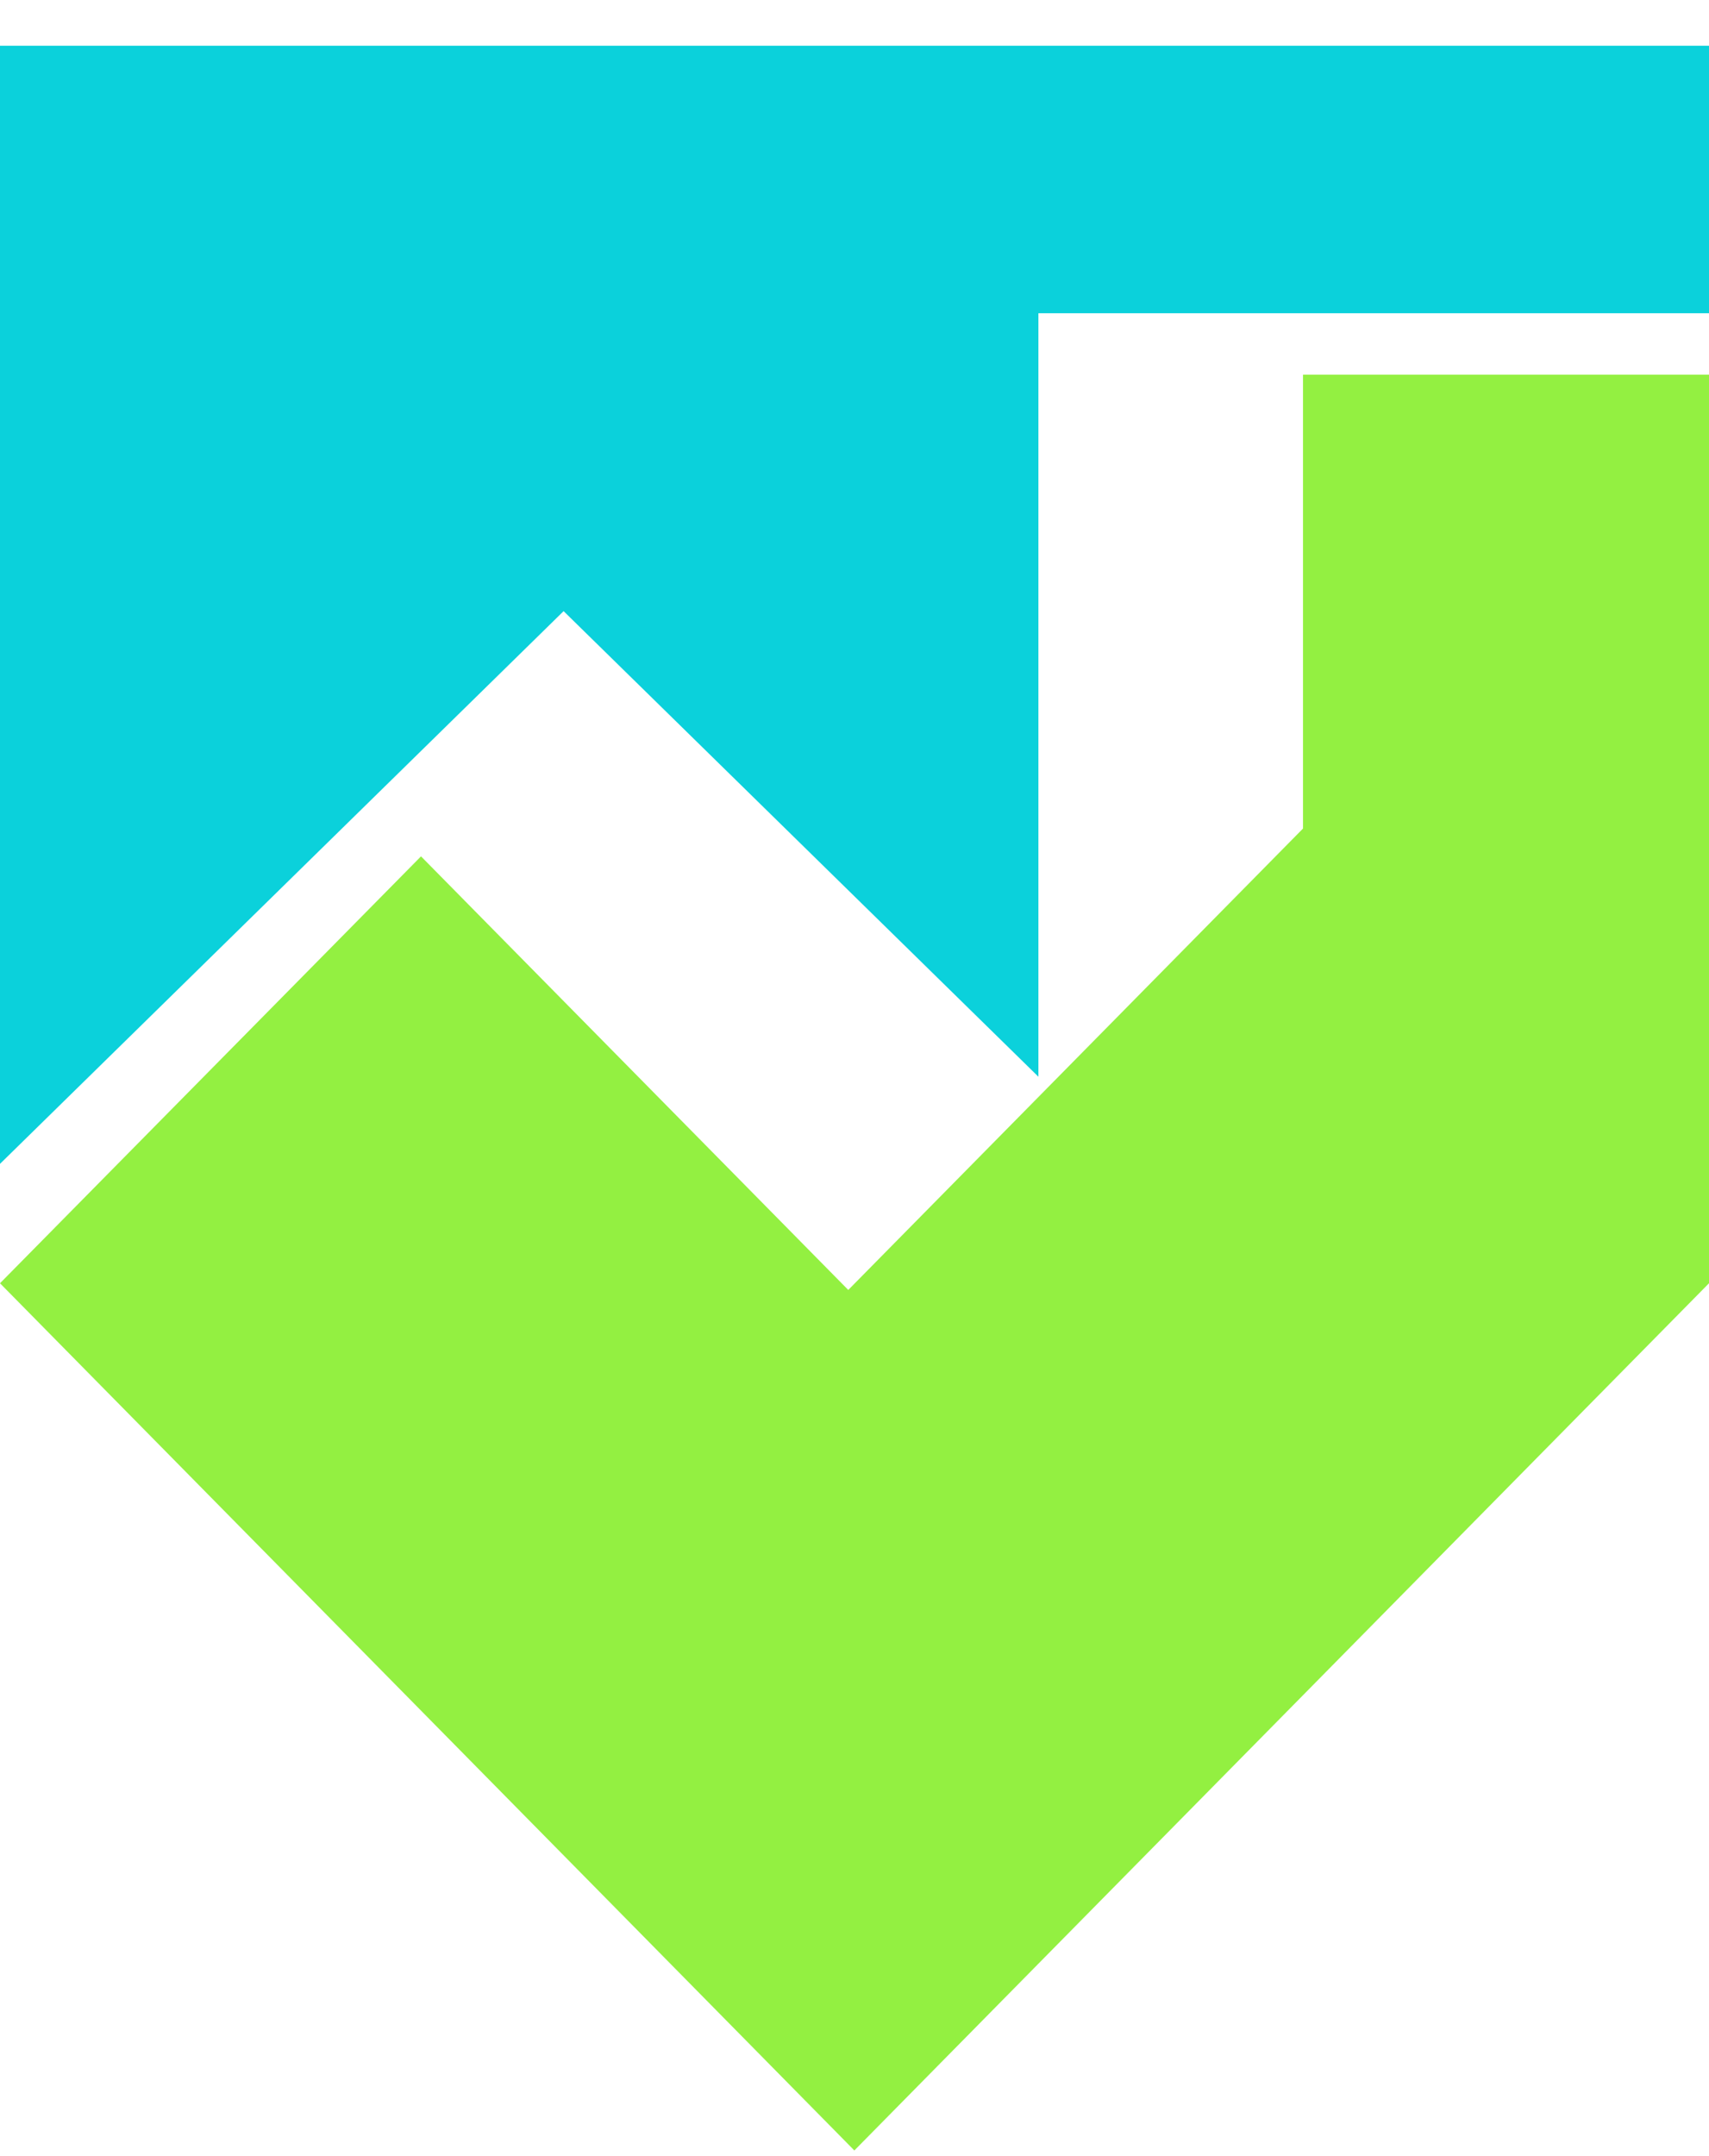
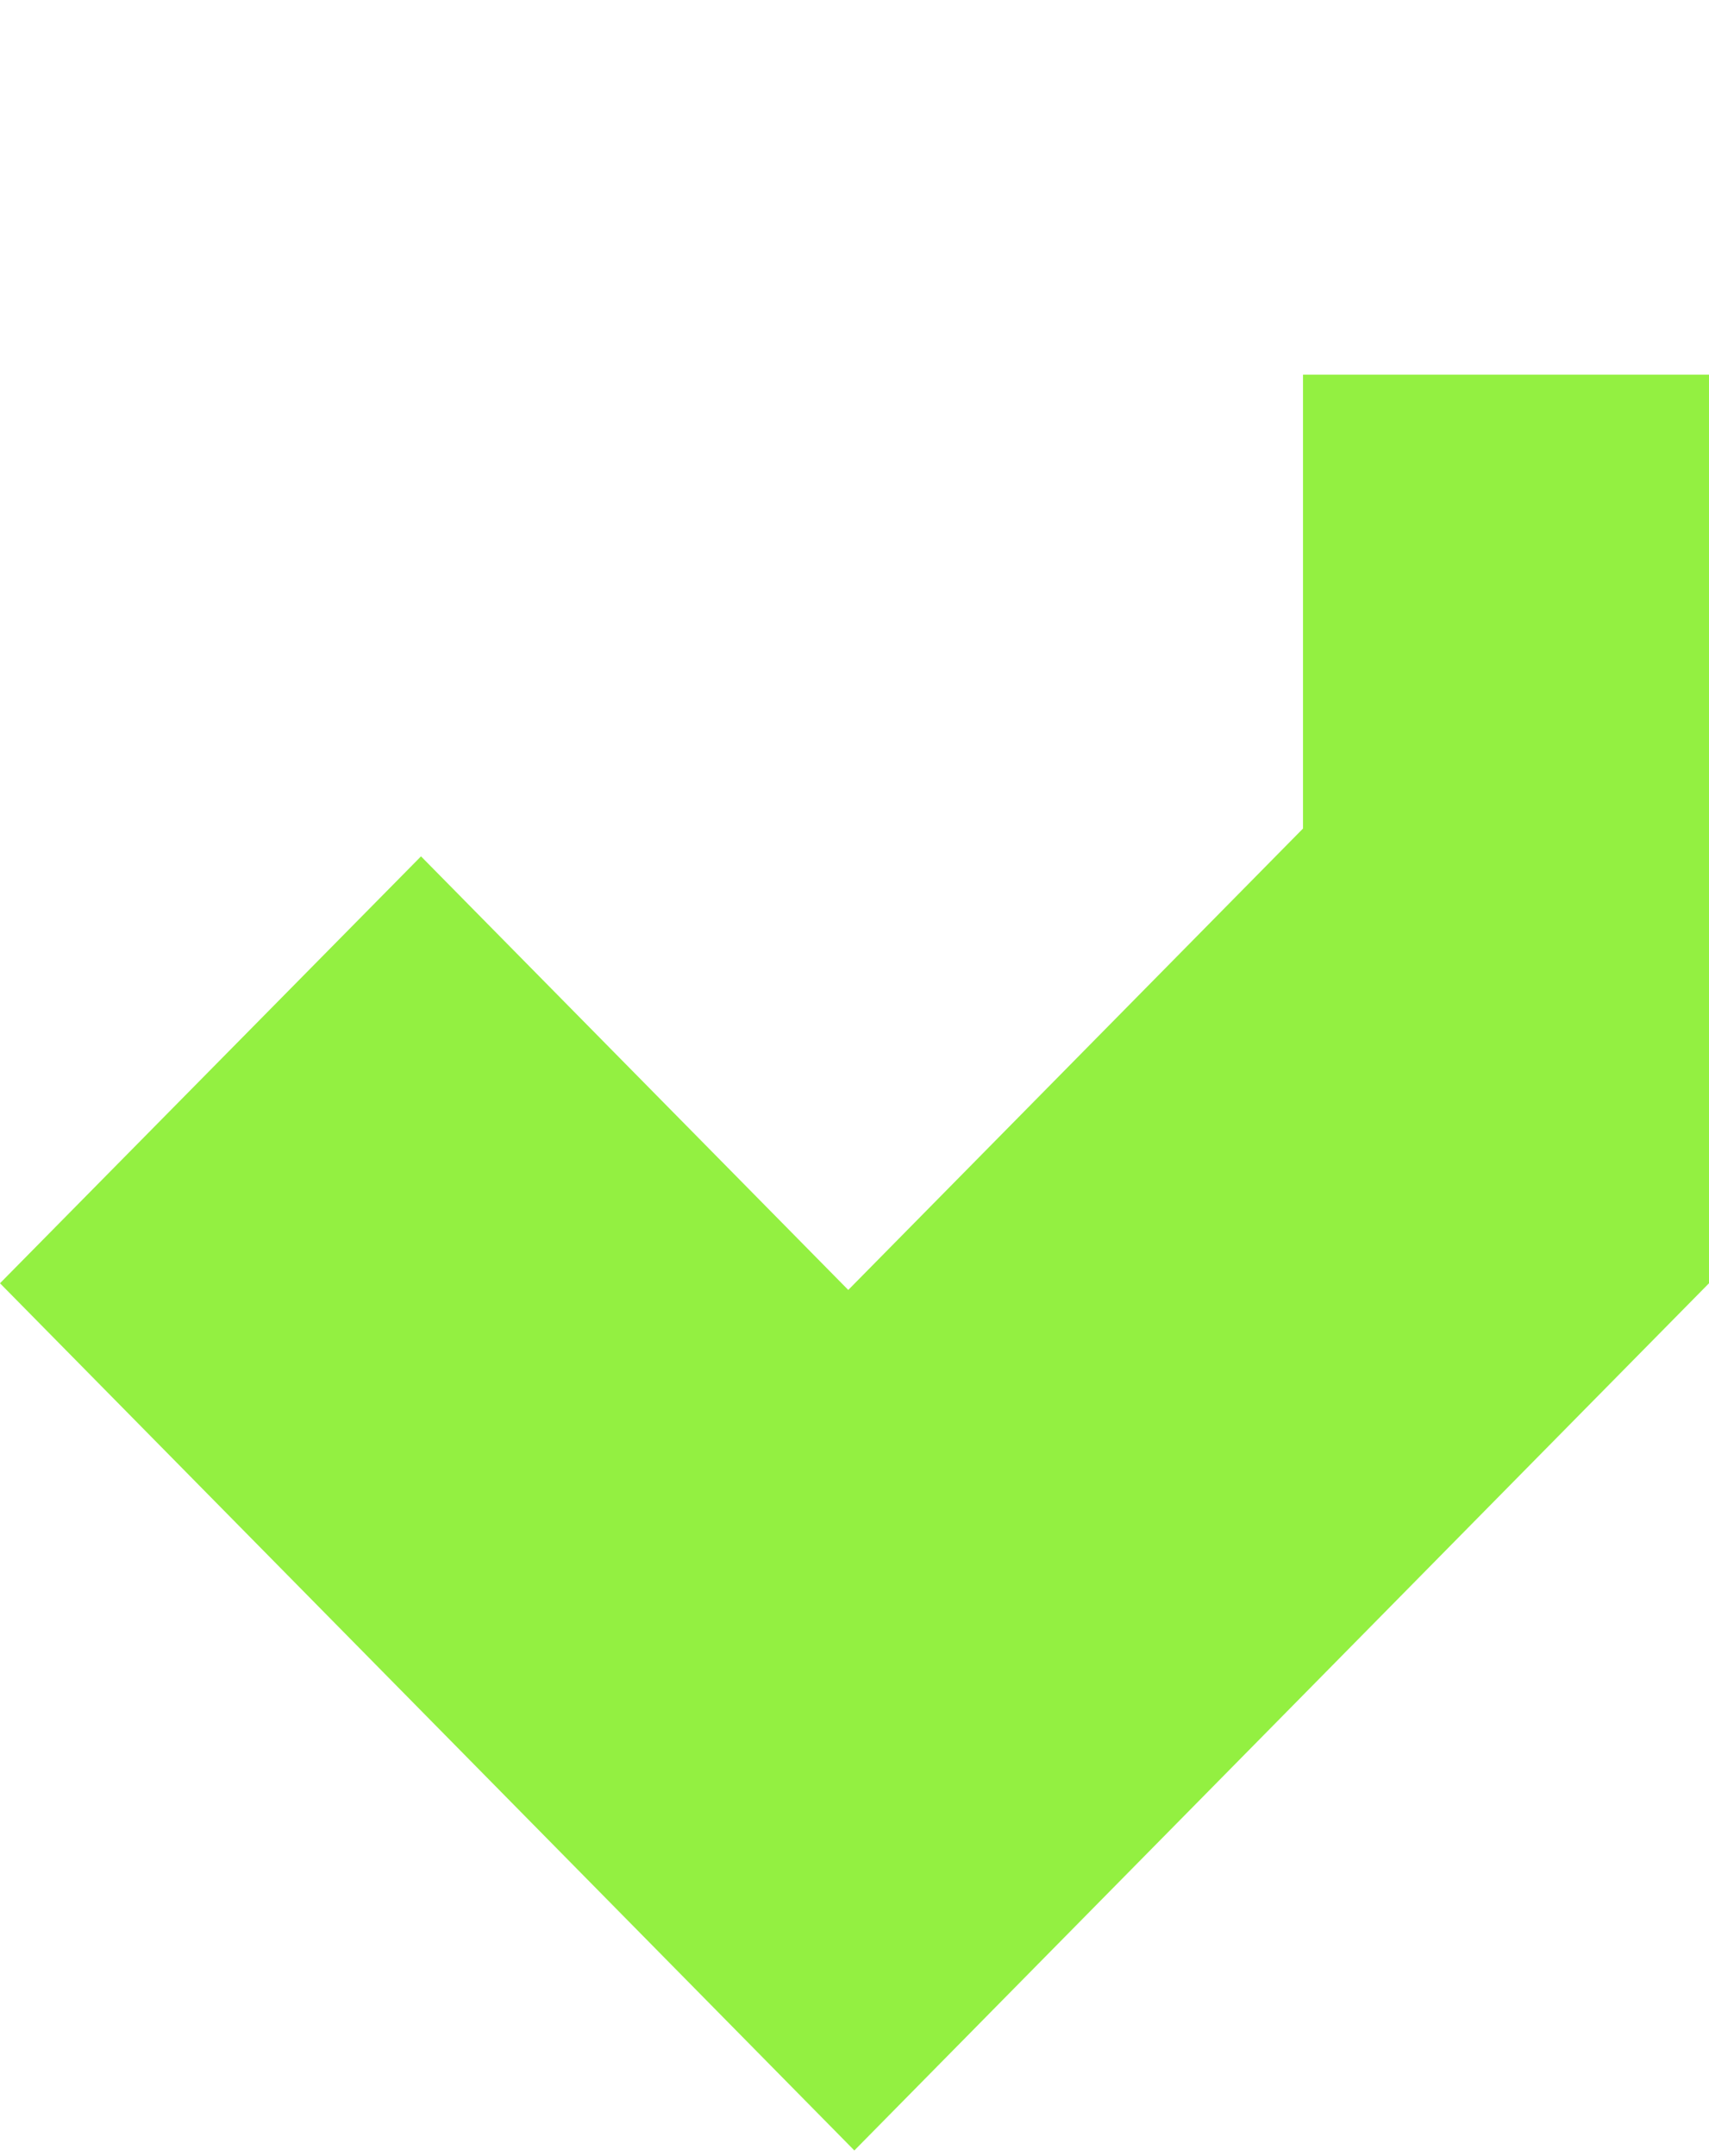
<svg xmlns="http://www.w3.org/2000/svg" width="23" height="29" viewBox="0 0 23 29" fill="none">
-   <path fill-rule="evenodd" clip-rule="evenodd" d="M11.498 28.924L0 17.26L5.666 11.518L11.416 17.35L17.536 11.144V5.039H23V17.26L11.498 28.924Z" fill="#93F041" />
-   <path fill-rule="evenodd" clip-rule="evenodd" d="M23 0.615H0V15.654L7.585 8.22L13.975 14.482V4.213H23V0.615Z" fill="#0BD1DB" />
+   <path fill-rule="evenodd" clip-rule="evenodd" d="M11.498 28.924L0 17.26L5.666 11.518L11.416 17.35L17.536 11.144V5.039H23V17.26Z" fill="#93F041" />
</svg>